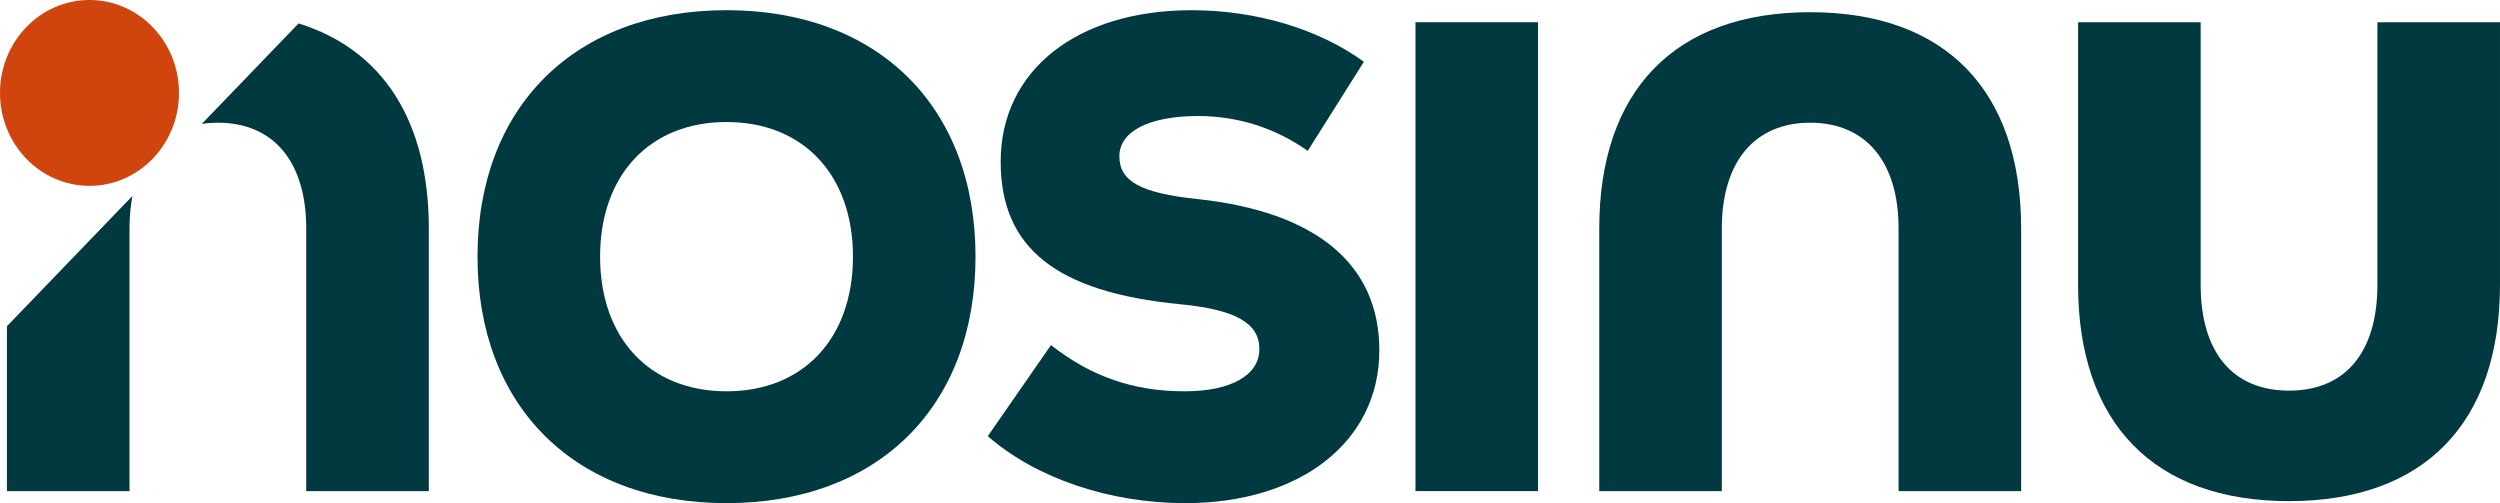
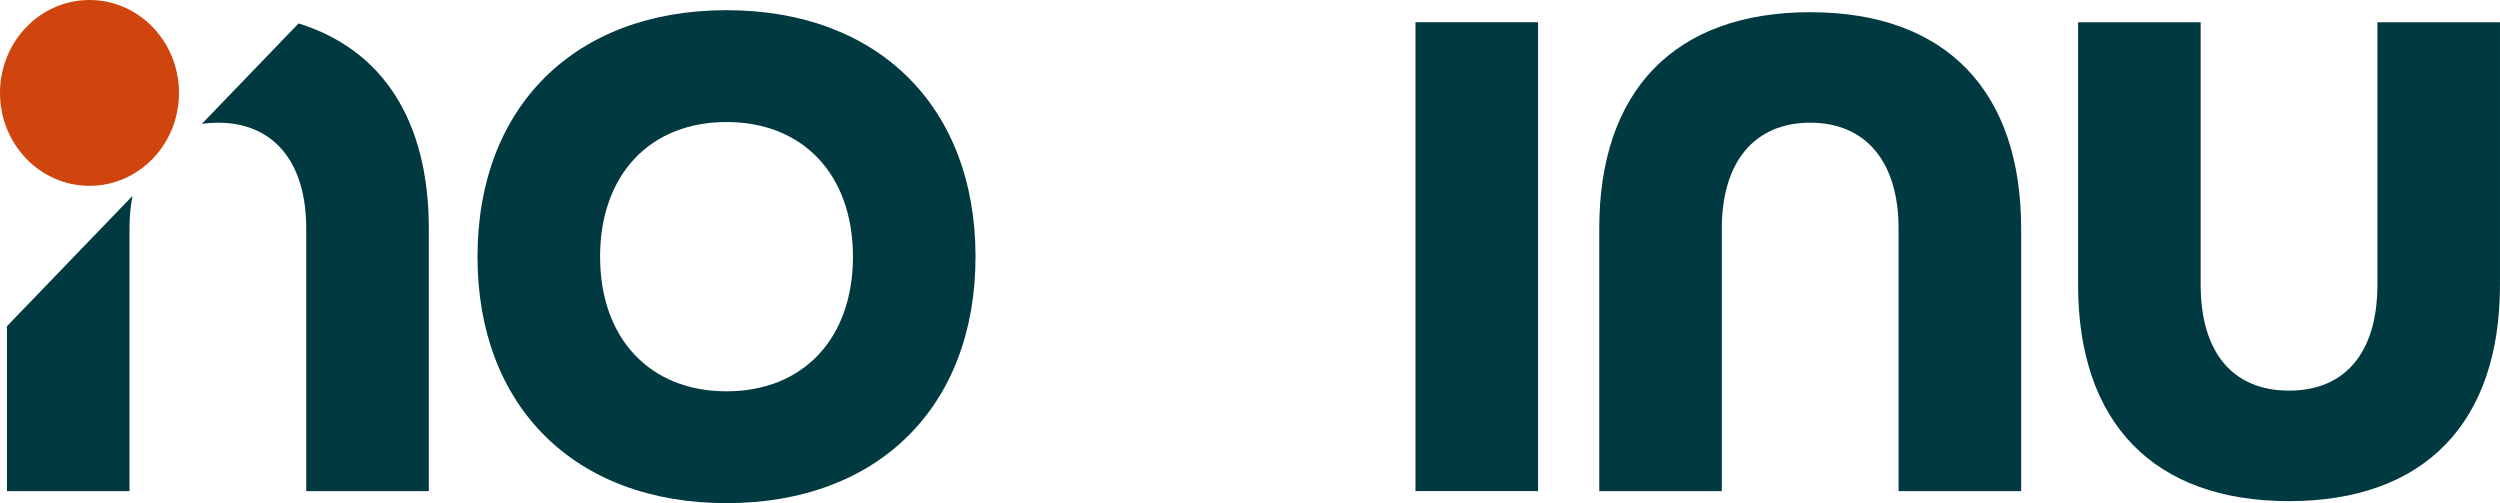
<svg xmlns="http://www.w3.org/2000/svg" width="159" height="32" viewBox="0 0 159 32" fill="none">
  <g clip-path="url(#clip0_2152_246)">
    <path d="M30.369 16.324C30.369 6.782 36.564 0.648 46.206 0.648C55.848 0.648 62.043 6.782 62.043 16.324C62.043 25.866 55.848 32 46.206 32C36.564 32 30.369 25.866 30.369 16.324ZM54.248 16.324C54.248 11.127 51.09 7.761 46.207 7.761C41.325 7.761 38.166 11.126 38.166 16.324C38.166 21.522 41.325 24.887 46.207 24.887C51.09 24.887 54.248 21.522 54.248 16.324Z" fill="#013941" />
-     <path d="M62.822 27.74L66.843 21.947C69.387 23.949 72.095 24.887 75.336 24.887C78.29 24.887 80.096 23.864 80.096 22.203C80.096 20.543 78.577 19.69 75.05 19.349C67.172 18.582 63.643 15.77 63.643 10.276C63.643 4.483 68.485 0.65 75.788 0.65C79.891 0.65 83.87 1.842 86.743 3.929L83.173 9.595C81.122 8.147 78.742 7.379 76.197 7.379C73.079 7.379 71.192 8.359 71.192 9.935C71.192 11.51 72.505 12.278 76.156 12.66C83.705 13.469 87.726 16.793 87.726 22.287C87.726 28.08 82.721 32 75.377 32C70.577 32 65.899 30.423 62.822 27.74Z" fill="#013941" />
    <path d="M90.024 1.414H97.82V31.234H90.024V1.414Z" fill="#013941" />
    <path d="M132.166 18.113V1.414H139.962V18.113C139.962 22.373 141.972 24.844 145.582 24.844C149.193 24.844 151.203 22.373 151.203 18.113V1.414H158.999V18.113C158.999 26.889 154.198 31.872 145.582 31.872C136.967 31.872 132.166 26.889 132.166 18.113Z" fill="#013941" />
    <path d="M115.129 0.776C123.745 0.776 128.545 5.76 128.545 14.535V31.234H120.749V14.535C120.749 10.275 118.656 7.804 115.129 7.804C111.602 7.804 109.508 10.275 109.508 14.535V31.234H101.713V14.535C101.713 5.76 106.513 0.776 115.129 0.776Z" fill="#013941" />
    <path d="M0.441 20.748V31.234H8.237V14.535C8.237 13.787 8.3 13.096 8.423 12.462L0.441 20.748Z" fill="#013941" />
    <path d="M18.989 1.49L12.837 7.877C13.162 7.83 13.501 7.804 13.856 7.804C17.385 7.804 19.477 10.275 19.477 14.535V31.234H27.273V14.535C27.273 7.695 24.355 3.158 18.987 1.49H18.989Z" fill="#013941" />
    <path d="M5.692 11.82C8.836 11.82 11.384 9.174 11.384 5.91C11.384 2.646 8.836 0 5.692 0C2.548 0 0 2.646 0 5.91C0 9.174 2.548 11.82 5.692 11.82Z" fill="#D0440D" />
  </g>
  <defs>
    <clipPath id="clip0_2152_246">
      <rect width="159" height="32" fill="white" />
    </clipPath>
  </defs>
</svg>